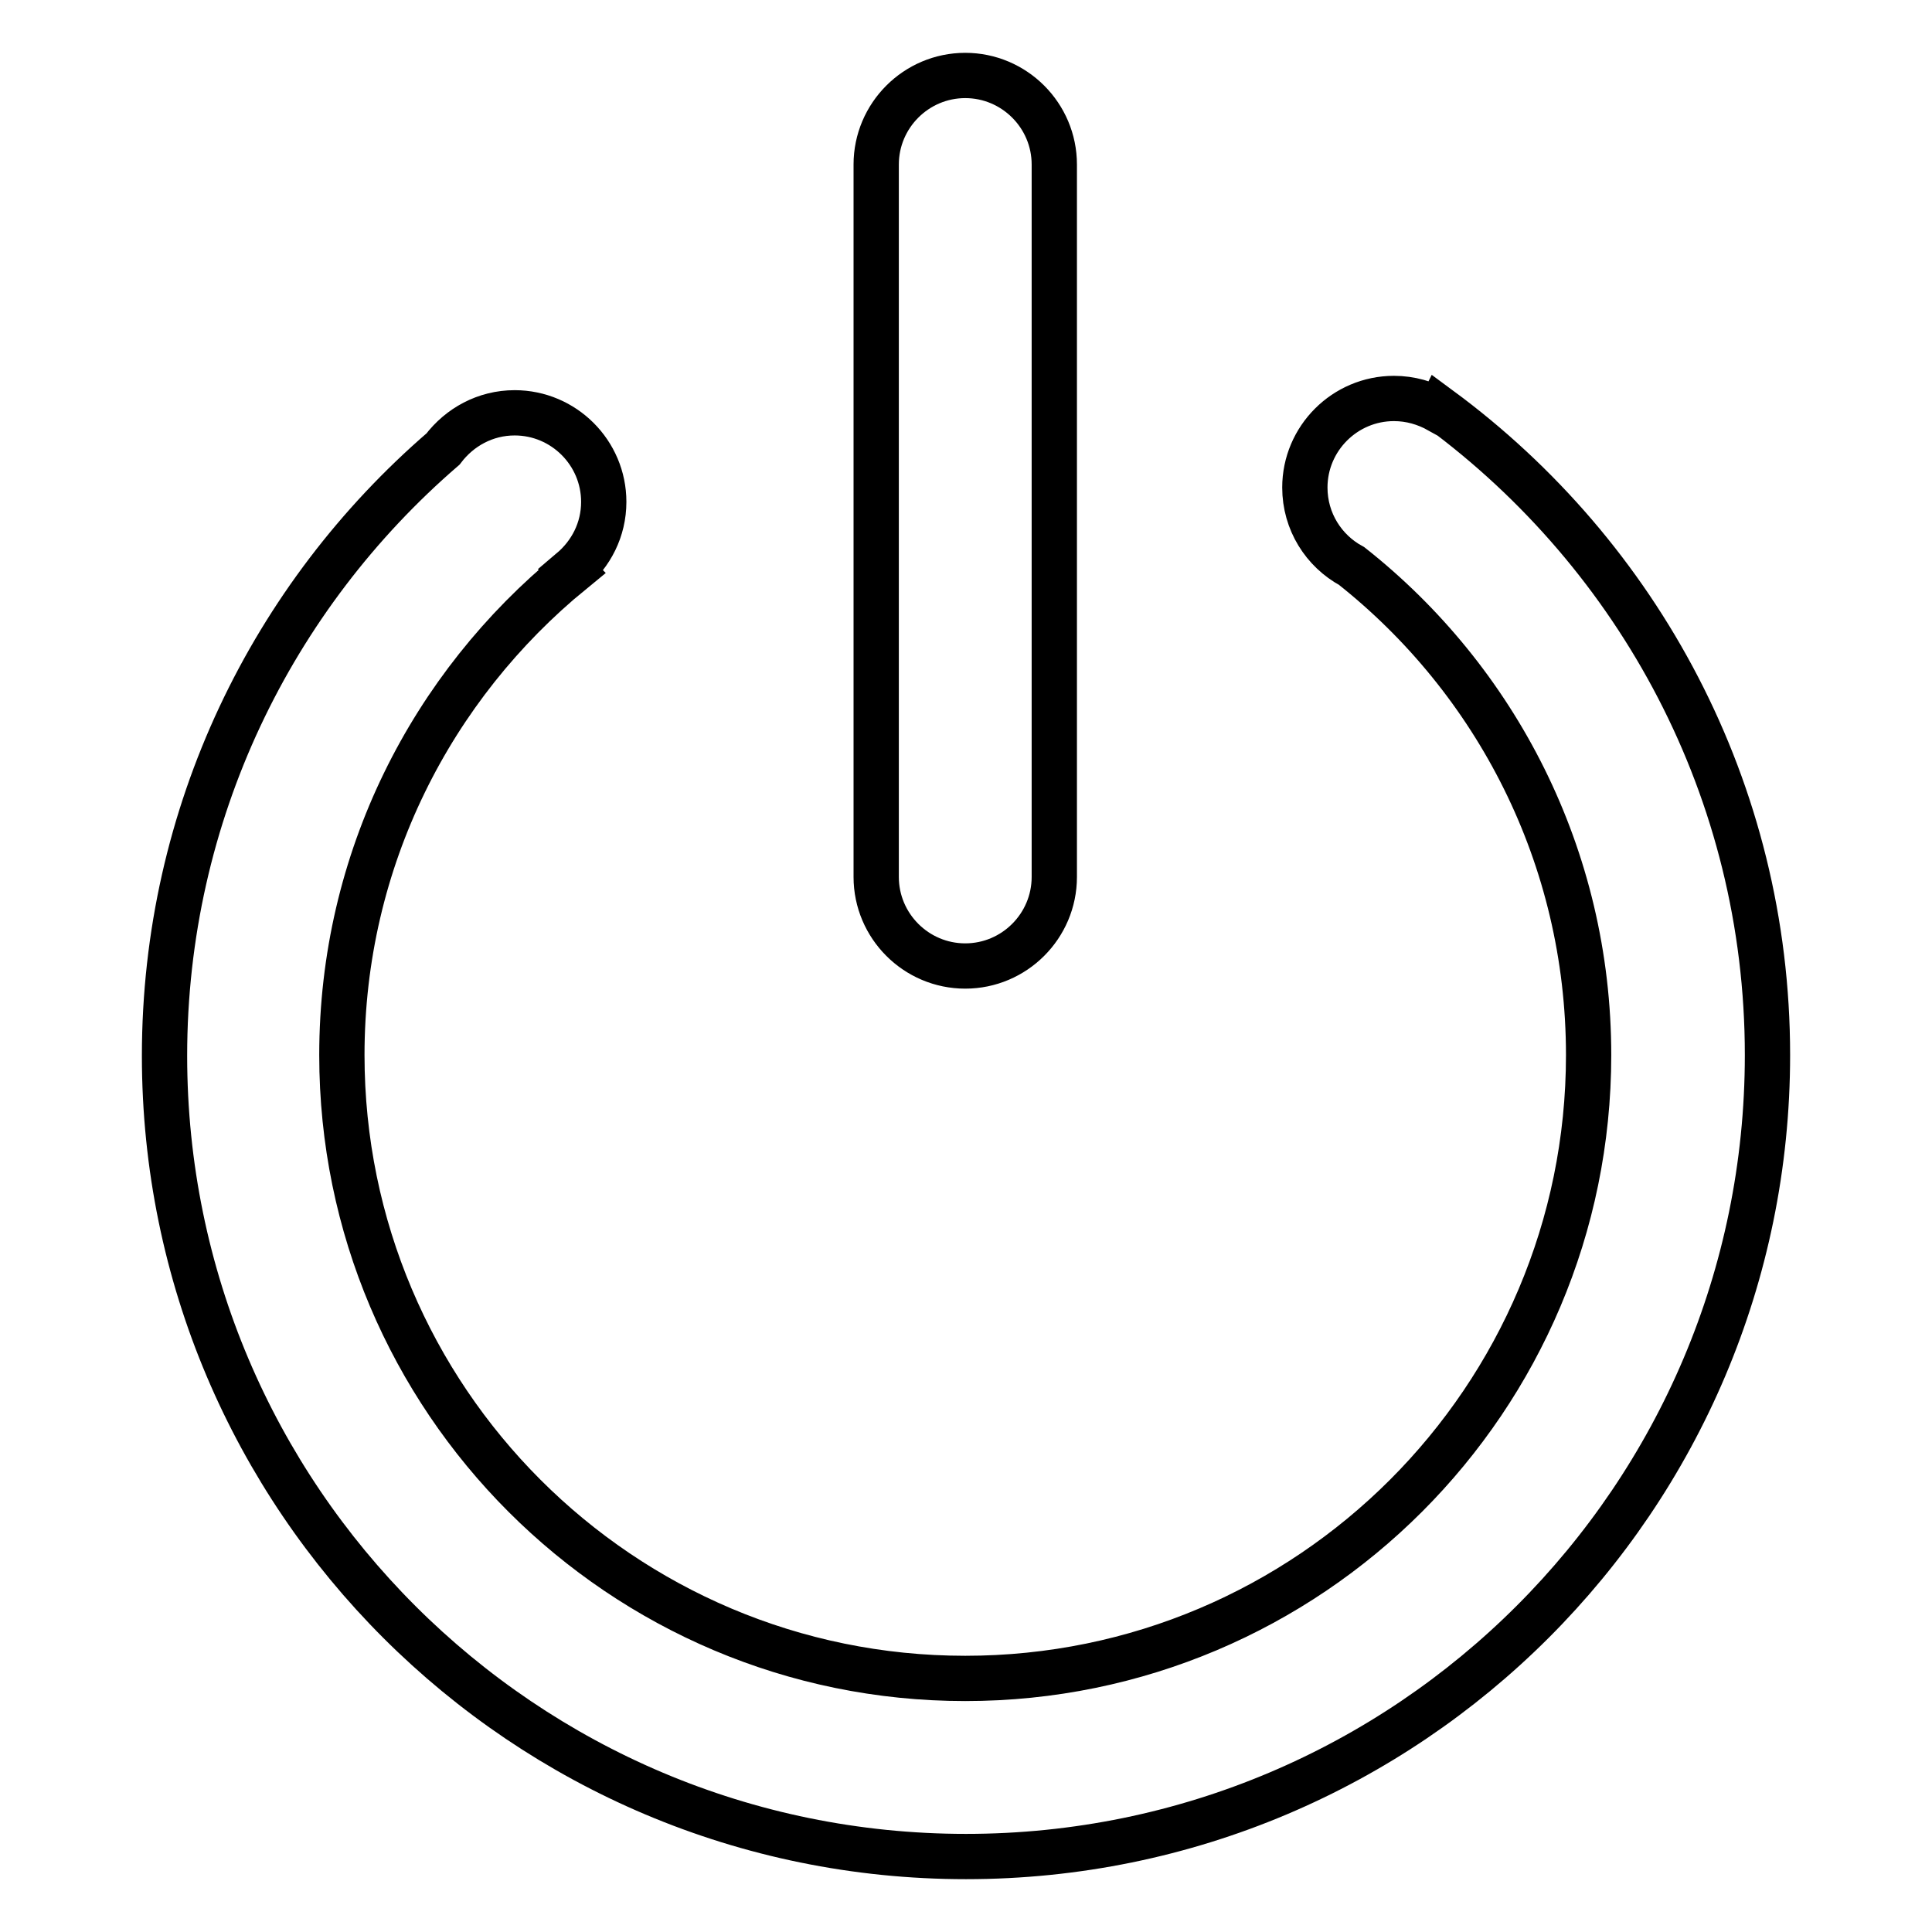
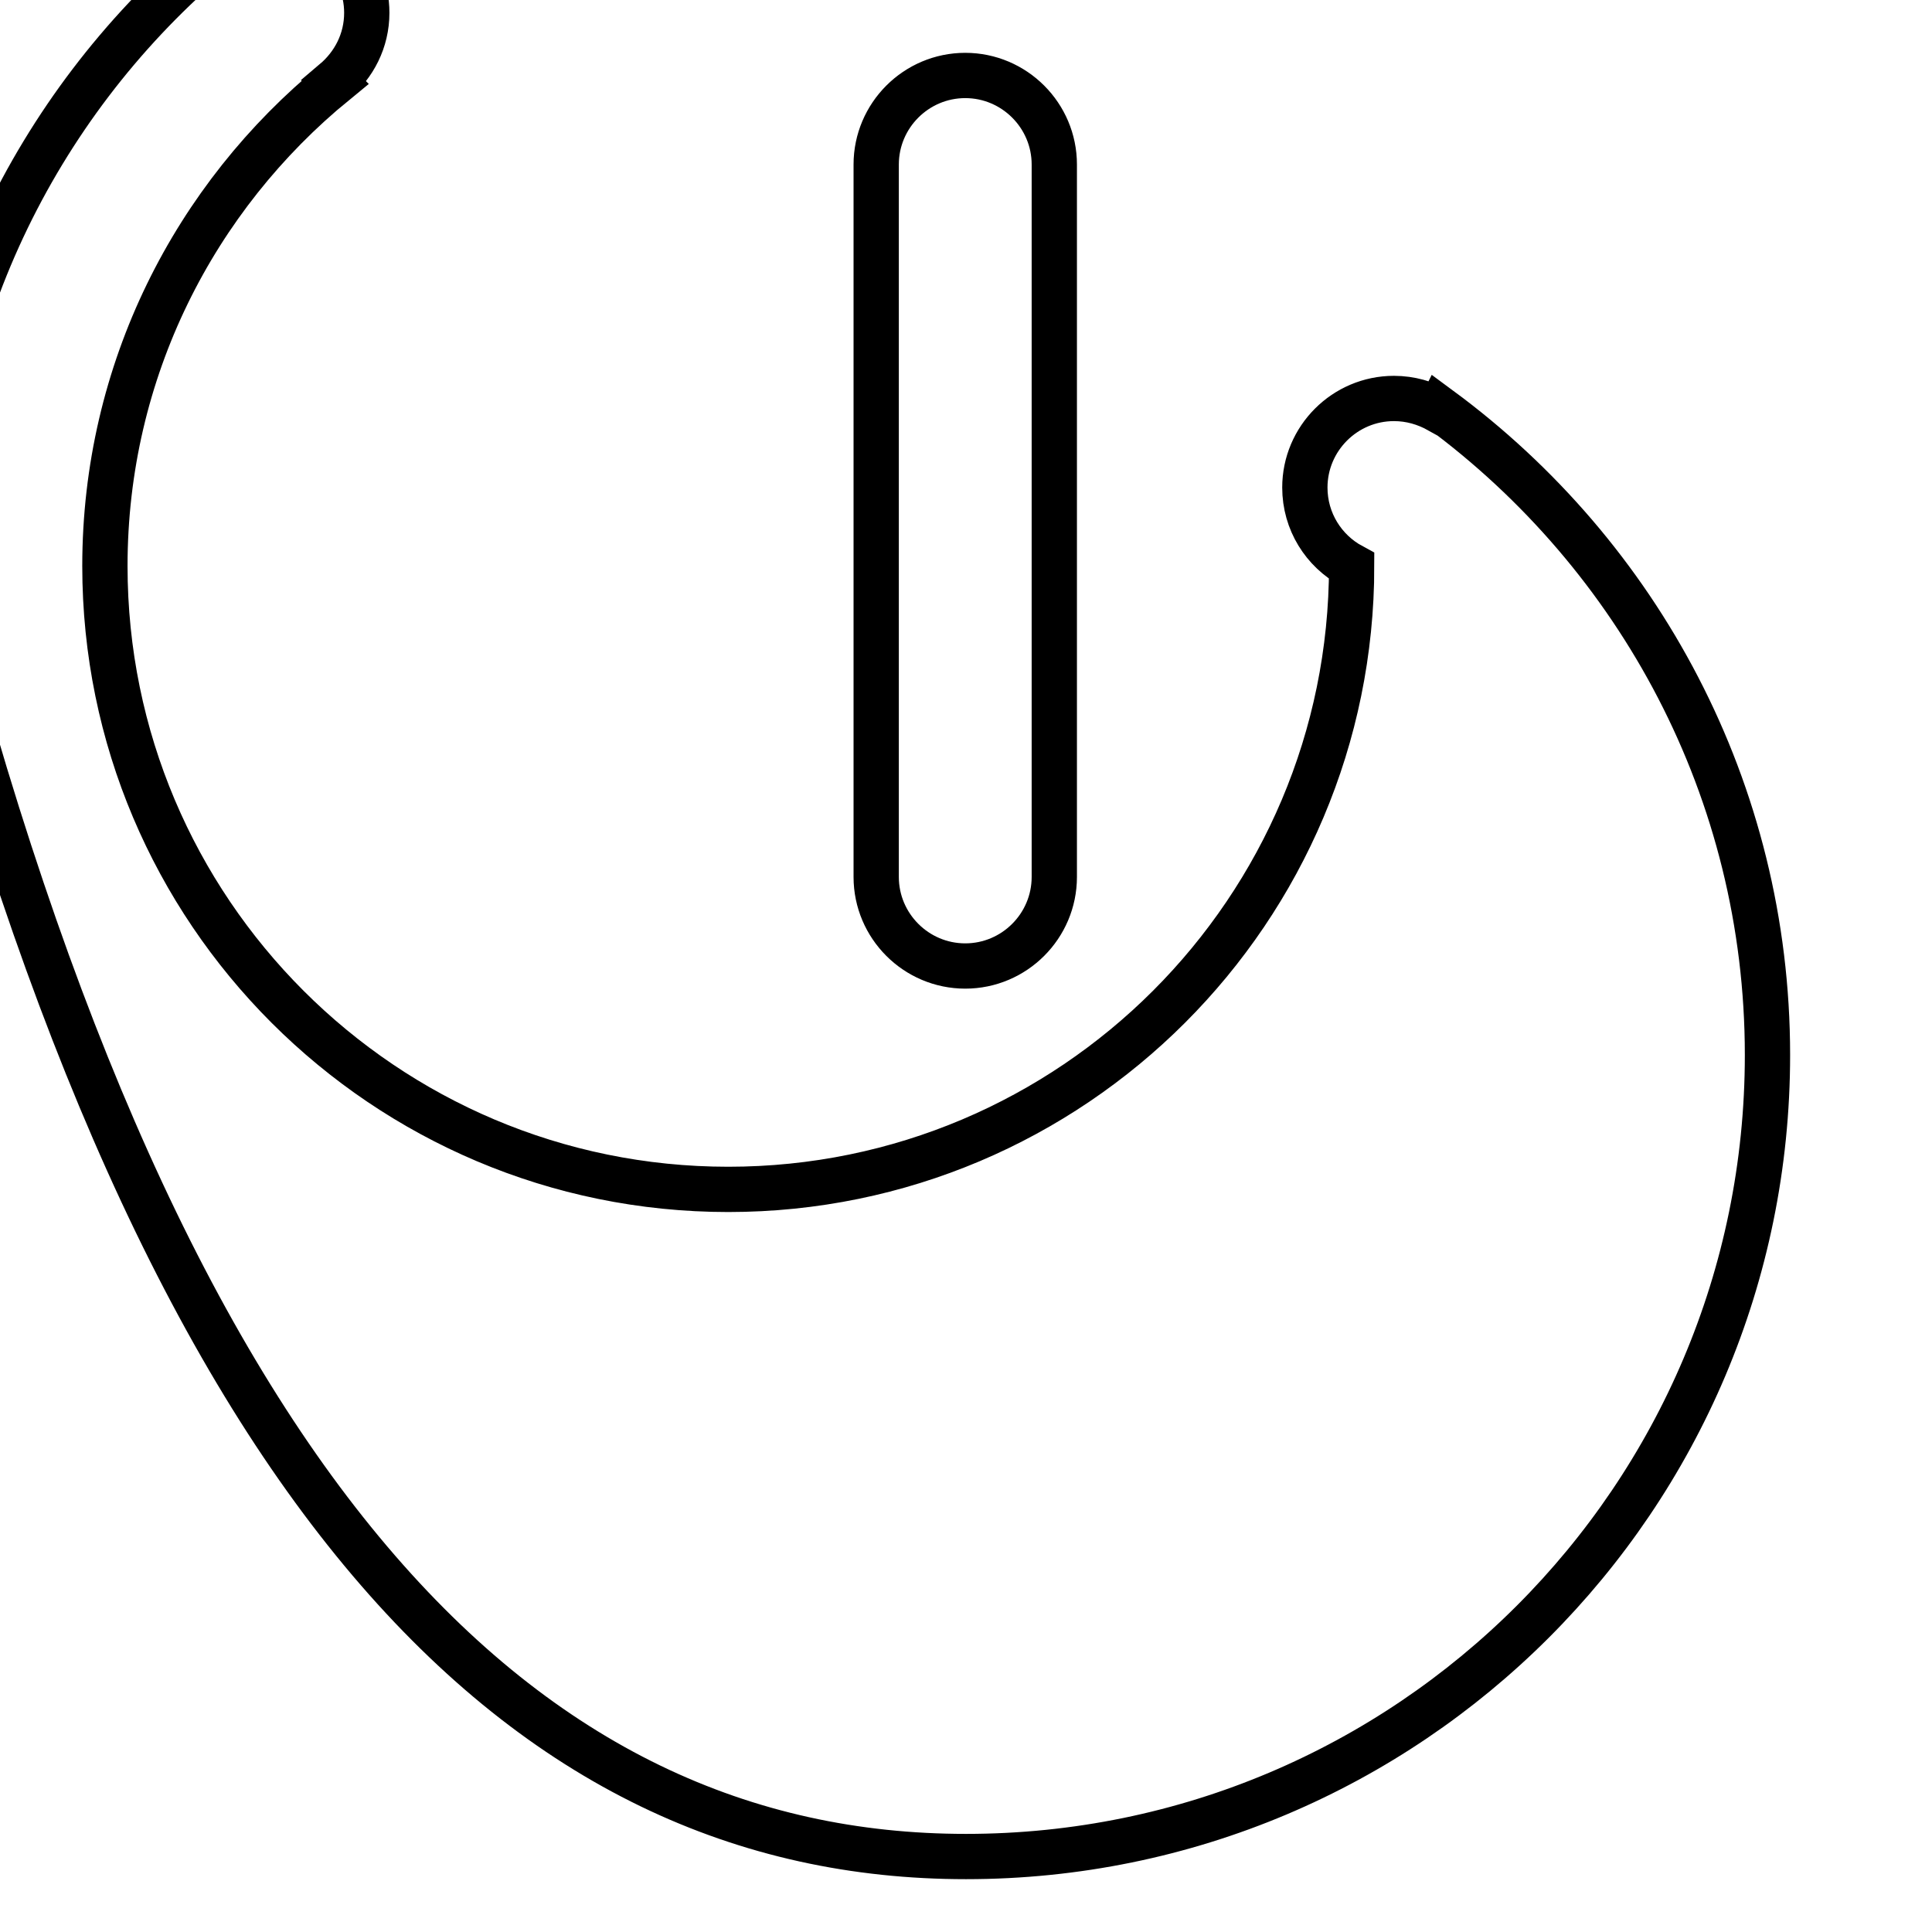
<svg xmlns="http://www.w3.org/2000/svg" version="1.1" x="0px" y="0px" viewBox="0 0 256 256" enable-background="new 0 0 256 256" xml:space="preserve">
  <g>
    <g>
-       <path stroke-width="6" fill-opacity="0" stroke="#000000" d="M127.9,128c6.5,0,11.8-5.3,11.8-11.8V21.8c0-6.5-5.3-11.8-11.8-11.8s-11.8,5.3-11.8,11.8v94.4C116.1,122.7,121.4,128,127.9,128z M190.8,54.2l-0.1,0.2c-1.8-1-3.8-1.6-6-1.6c-6.5,0-11.8,5.3-11.8,11.8c0,4.5,2.5,8.4,6.2,10.4c19.1,15.1,31.4,38.5,31.4,64.8c0,45.6-37,82.6-82.6,82.6c-45.6,0-82.6-37-82.6-82.6c0-25.9,11.9-48.9,30.5-64.1l-0.1-0.1c2.6-2.2,4.3-5.4,4.3-9.1c0-6.5-5.3-11.8-11.8-11.8c-3.9,0-7.3,1.9-9.5,4.8c-22.6,19.5-36.9,48.3-36.9,80.4C21.8,198.5,69.4,246,128,246c58.6,0,106.2-47.5,106.2-106.2C234.2,104.7,217.1,73.6,190.8,54.2z" />
+       <path stroke-width="6" fill-opacity="0" stroke="#000000" d="M127.9,128c6.5,0,11.8-5.3,11.8-11.8V21.8c0-6.5-5.3-11.8-11.8-11.8s-11.8,5.3-11.8,11.8v94.4C116.1,122.7,121.4,128,127.9,128z M190.8,54.2l-0.1,0.2c-1.8-1-3.8-1.6-6-1.6c-6.5,0-11.8,5.3-11.8,11.8c0,4.5,2.5,8.4,6.2,10.4c0,45.6-37,82.6-82.6,82.6c-45.6,0-82.6-37-82.6-82.6c0-25.9,11.9-48.9,30.5-64.1l-0.1-0.1c2.6-2.2,4.3-5.4,4.3-9.1c0-6.5-5.3-11.8-11.8-11.8c-3.9,0-7.3,1.9-9.5,4.8c-22.6,19.5-36.9,48.3-36.9,80.4C21.8,198.5,69.4,246,128,246c58.6,0,106.2-47.5,106.2-106.2C234.2,104.7,217.1,73.6,190.8,54.2z" />
    </g>
  </g>
</svg>